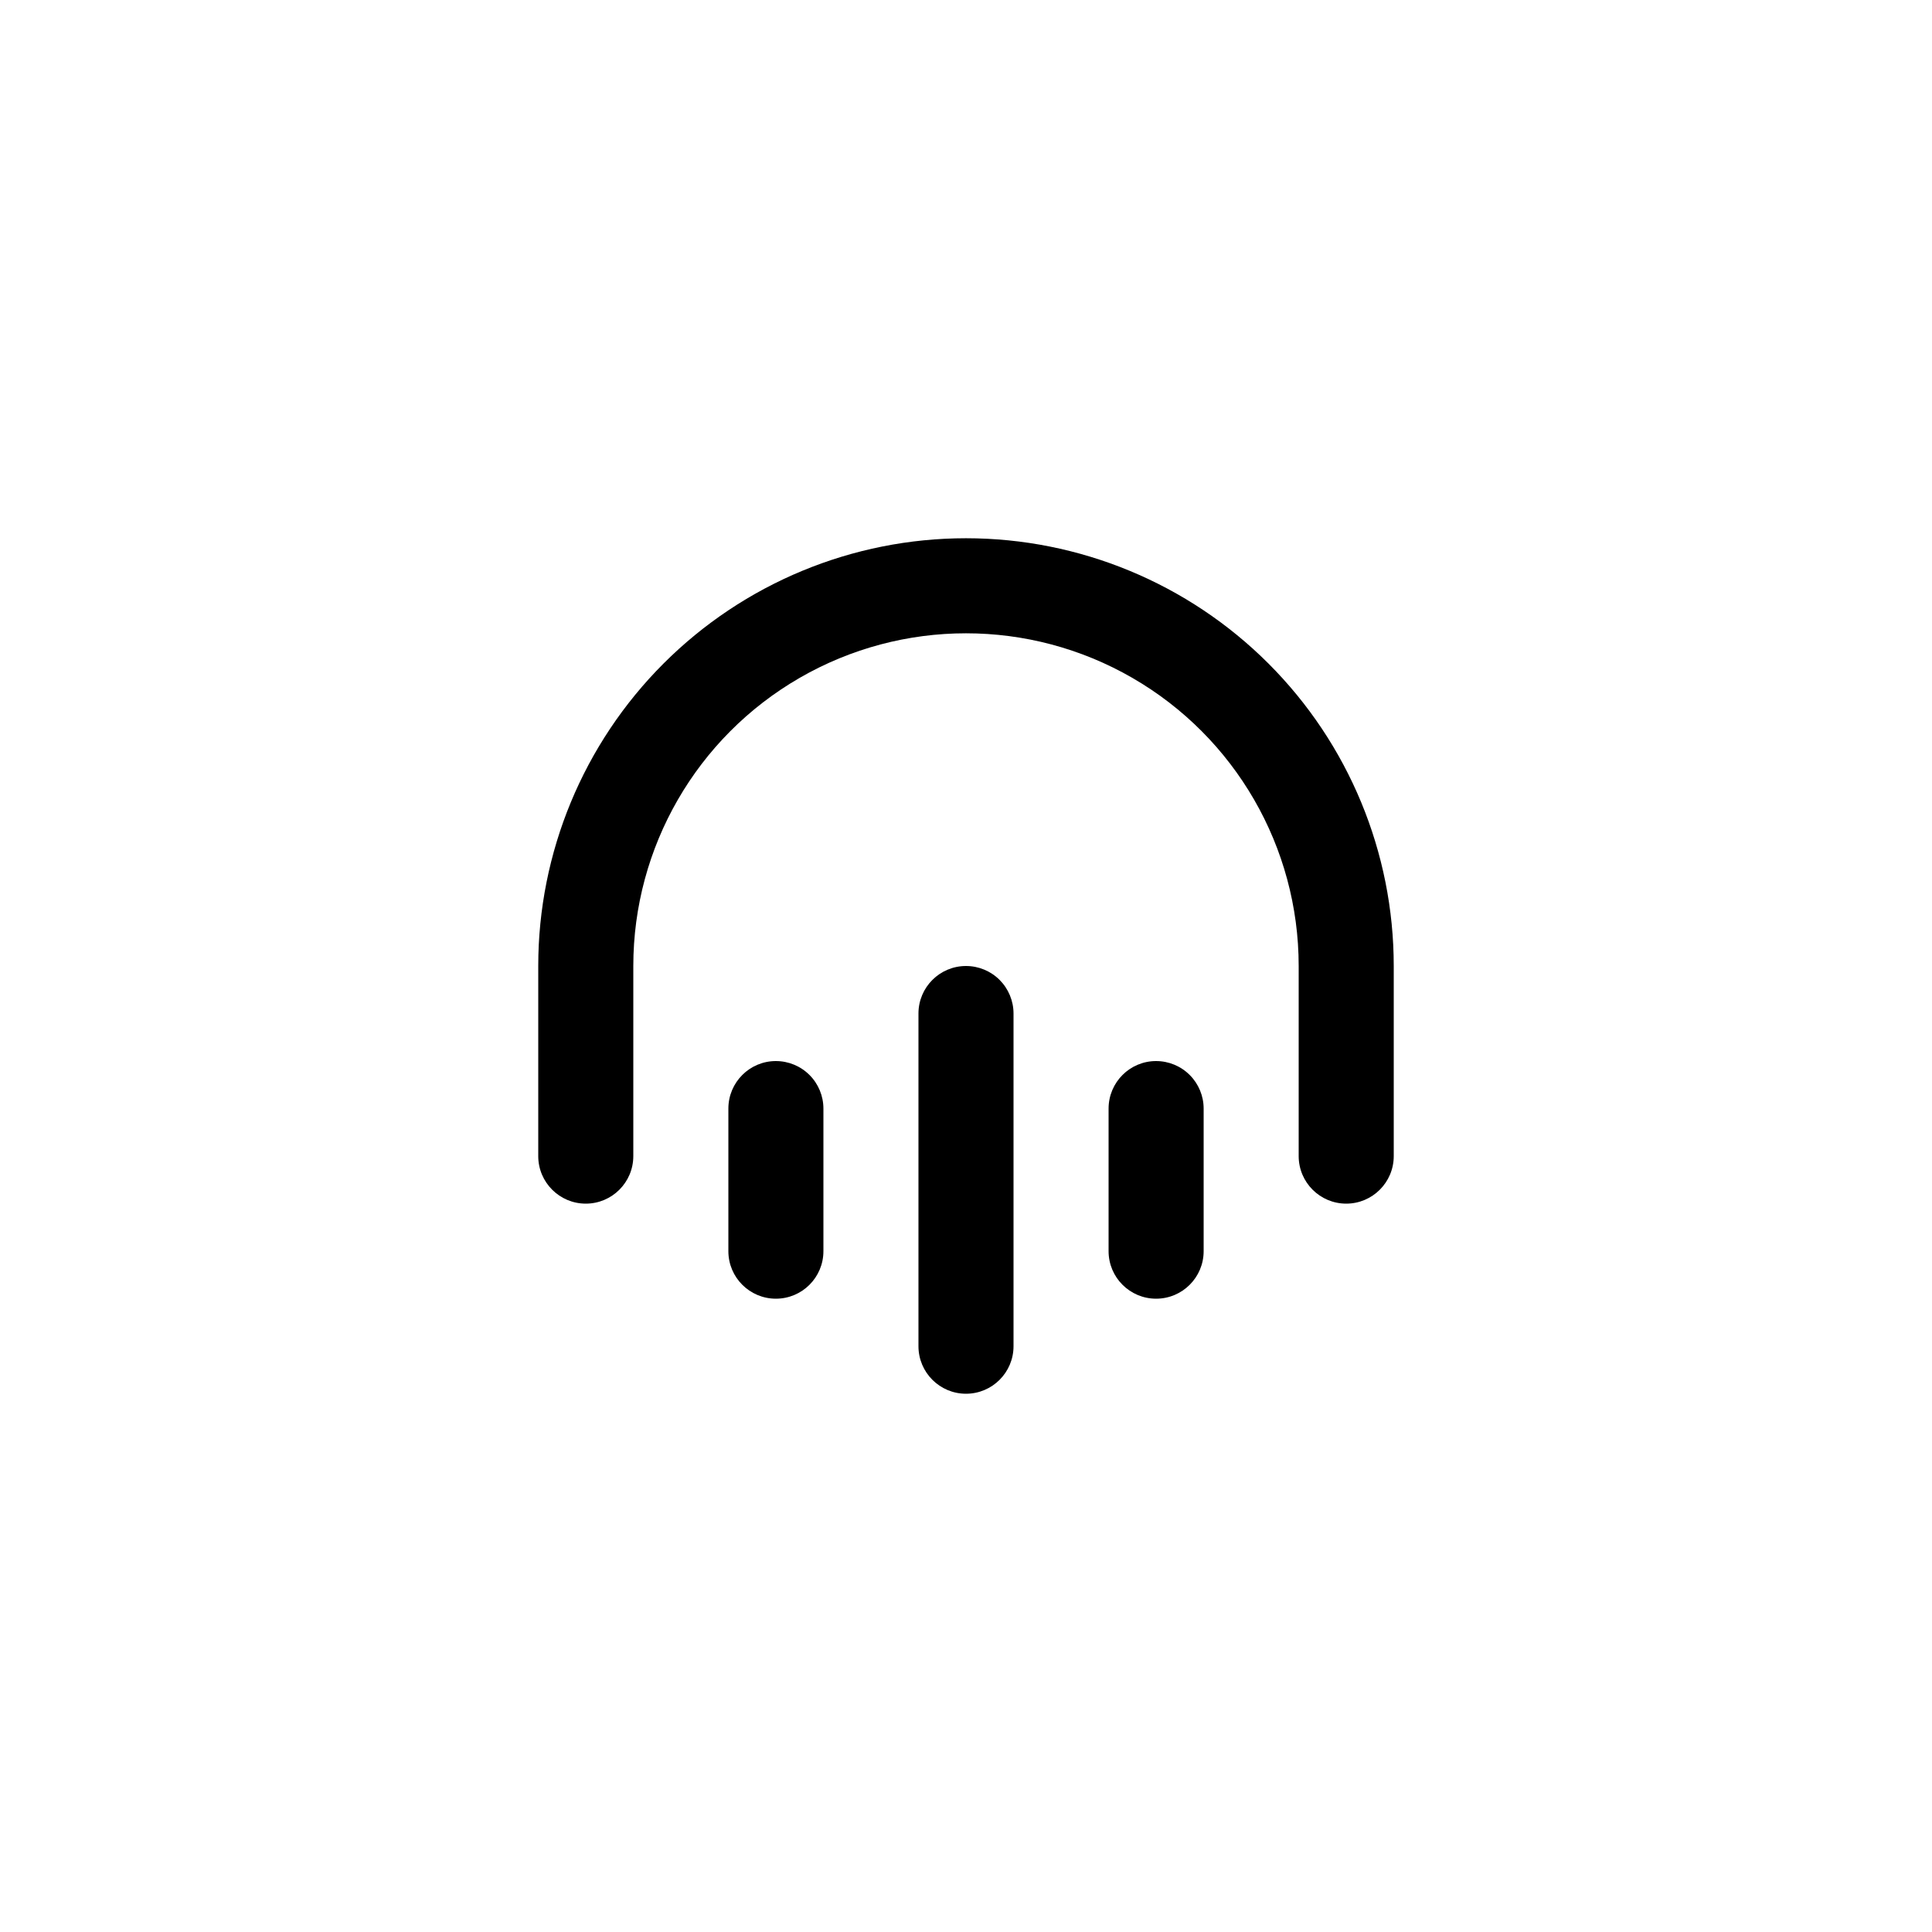
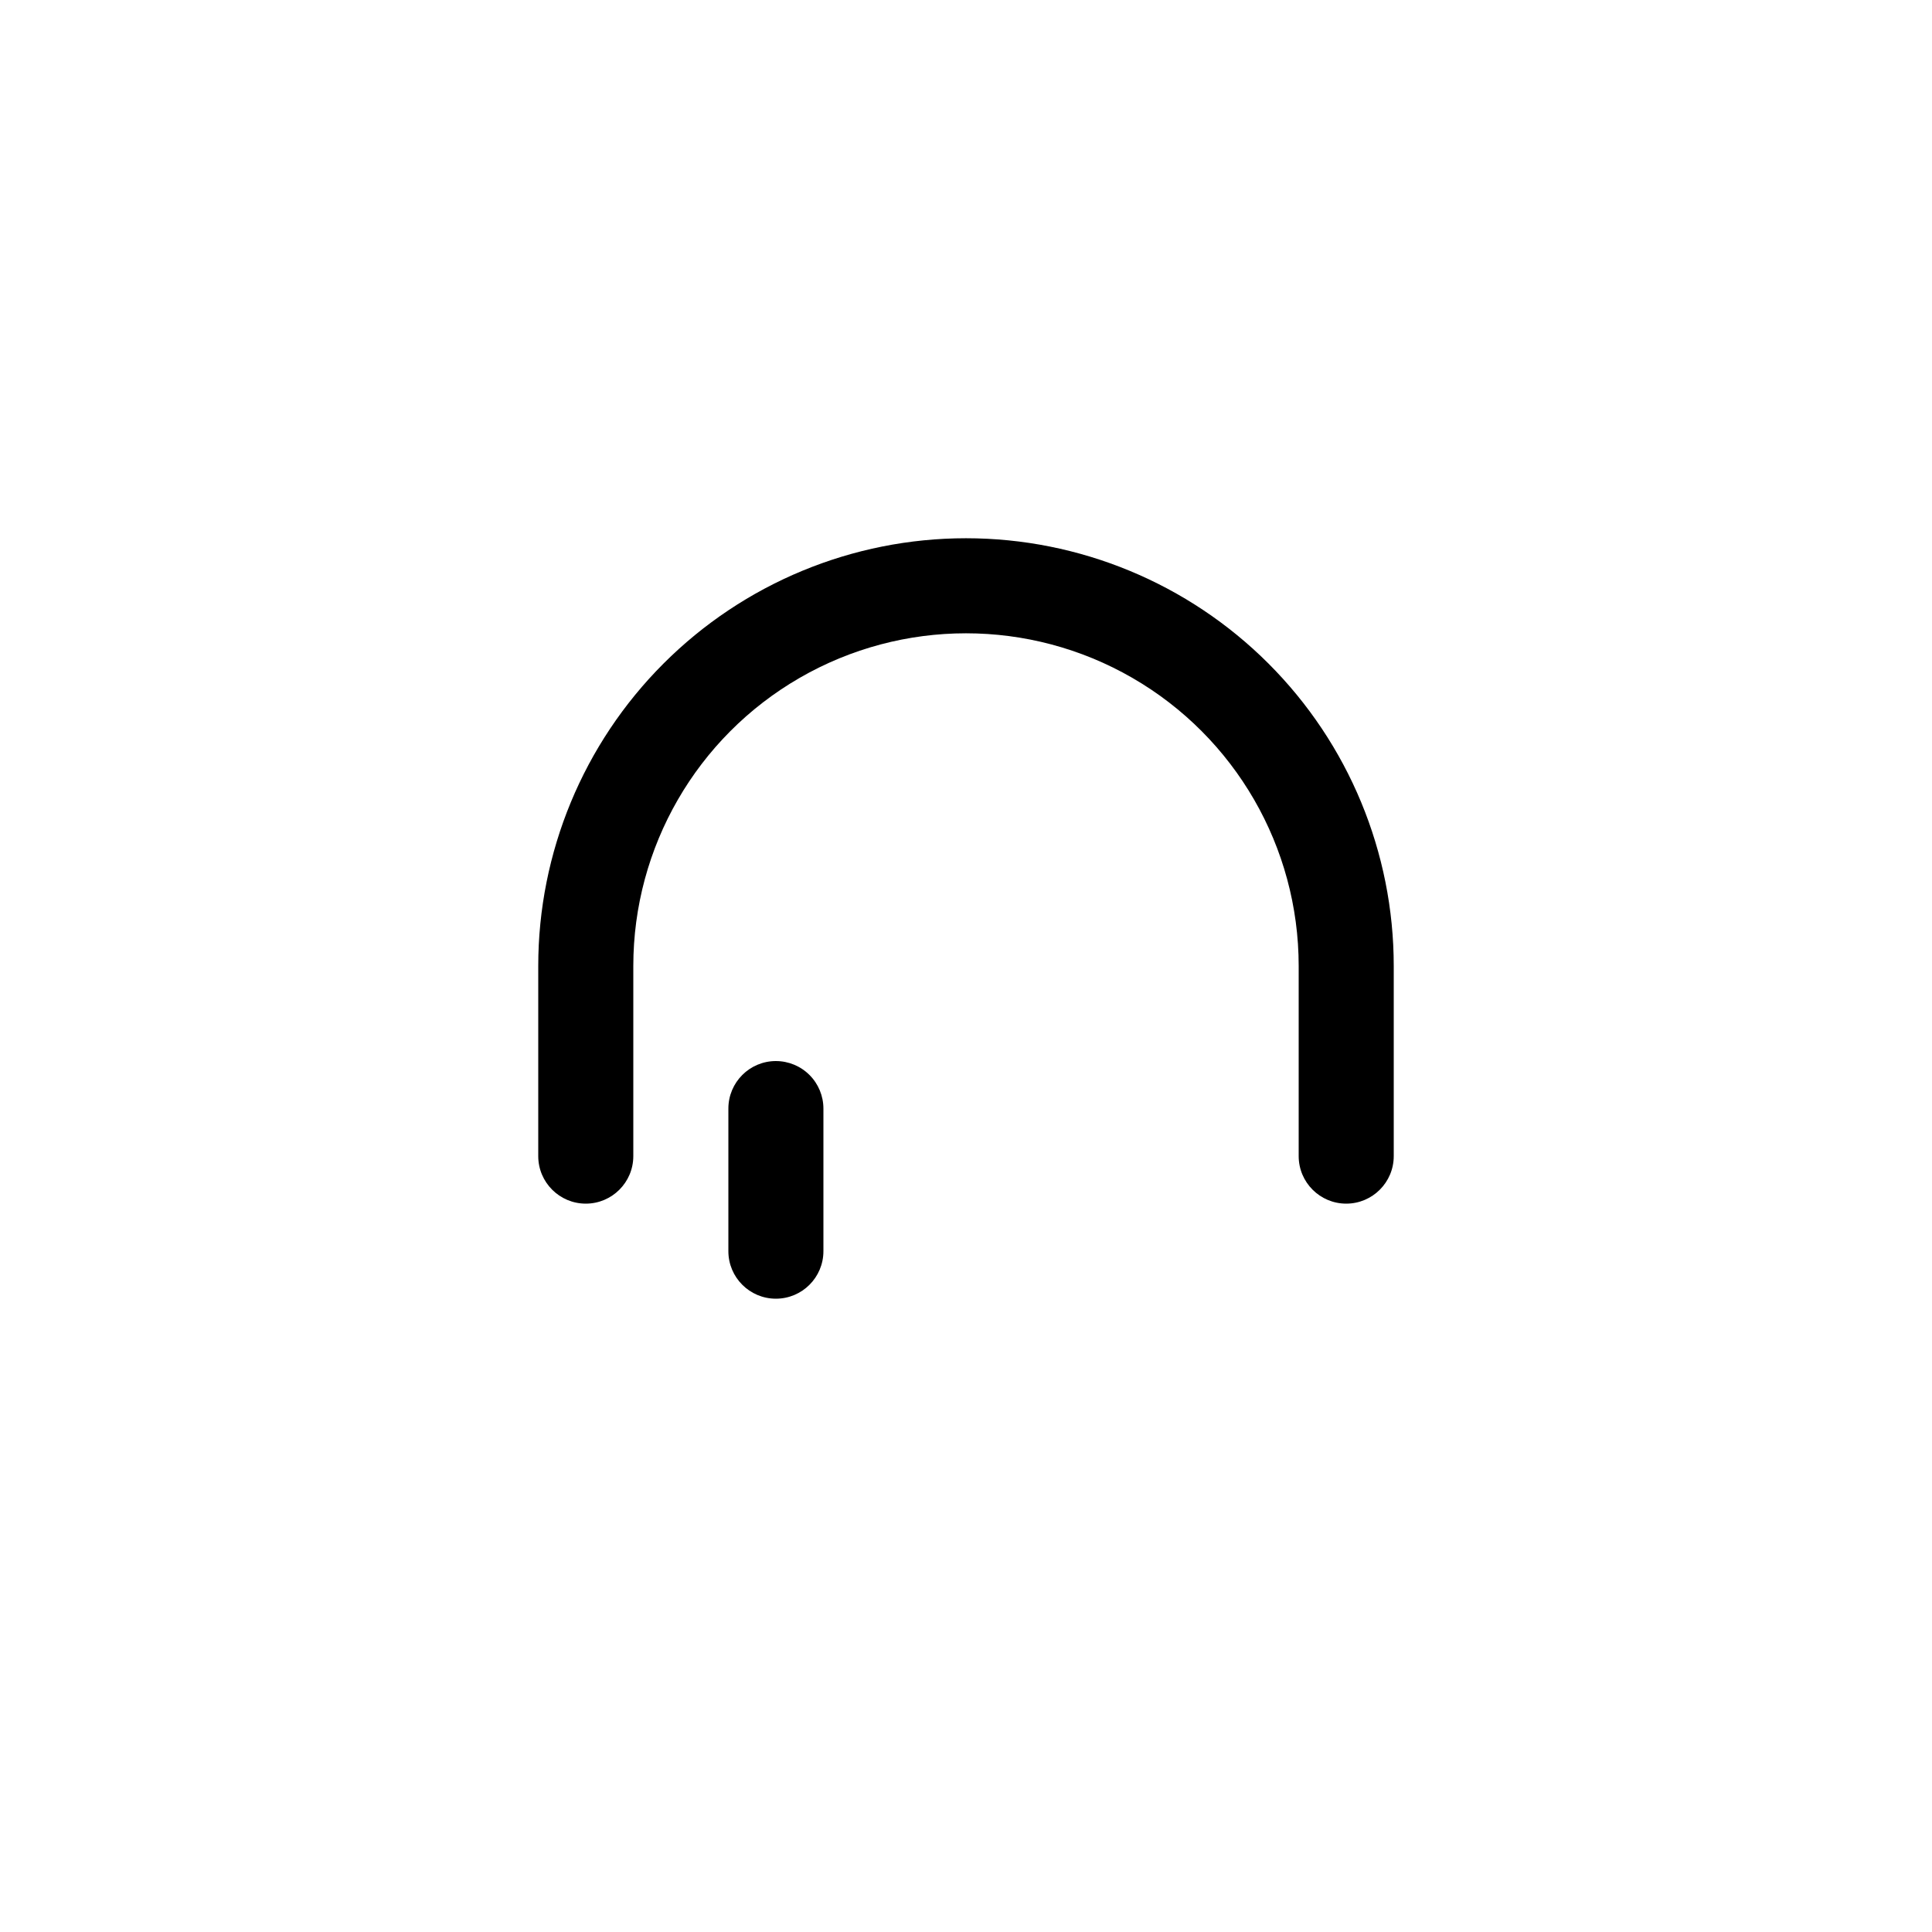
<svg xmlns="http://www.w3.org/2000/svg" fill="#000000" width="800px" height="800px" version="1.1" viewBox="144 144 512 512">
  <g>
    <path d="m400 286.64c-30.066 0-58.898 11.945-80.156 33.203s-33.203 50.09-33.203 80.156v50.383-0.004c0 6.957 5.641 12.598 12.598 12.598 6.953 0 12.594-5.641 12.594-12.598v-50.379c0-31.5 16.805-60.605 44.082-76.355 27.281-15.75 60.891-15.75 88.168 0 27.277 15.75 44.082 44.855 44.082 76.355v50.383-0.004c0 6.957 5.641 12.598 12.598 12.598 6.953 0 12.594-5.641 12.594-12.598v-50.379c0-30.066-11.941-58.898-33.203-80.156-21.258-21.258-50.09-33.203-80.152-33.203z" />
    <path d="m349.62 425.19c-6.957 0-12.594 5.641-12.594 12.598v37.785c0 6.957 5.637 12.594 12.594 12.594 6.957 0 12.594-5.637 12.594-12.594v-37.785c0-3.34-1.324-6.547-3.688-8.906-2.363-2.363-5.566-3.691-8.906-3.691z" />
-     <path d="m400 400c-6.957 0-12.598 5.637-12.598 12.594v88.168c0 6.953 5.641 12.594 12.598 12.594 6.953 0 12.594-5.641 12.594-12.594v-88.168c0-3.34-1.328-6.543-3.688-8.906-2.363-2.363-5.566-3.688-8.906-3.688z" />
-     <path d="m450.38 425.19c-6.957 0-12.594 5.641-12.594 12.598v37.785c0 6.957 5.637 12.594 12.594 12.594 6.957 0 12.598-5.637 12.598-12.594v-37.785c0-3.34-1.328-6.547-3.691-8.906-2.363-2.363-5.566-3.691-8.906-3.691z" />
  </g>
</svg>